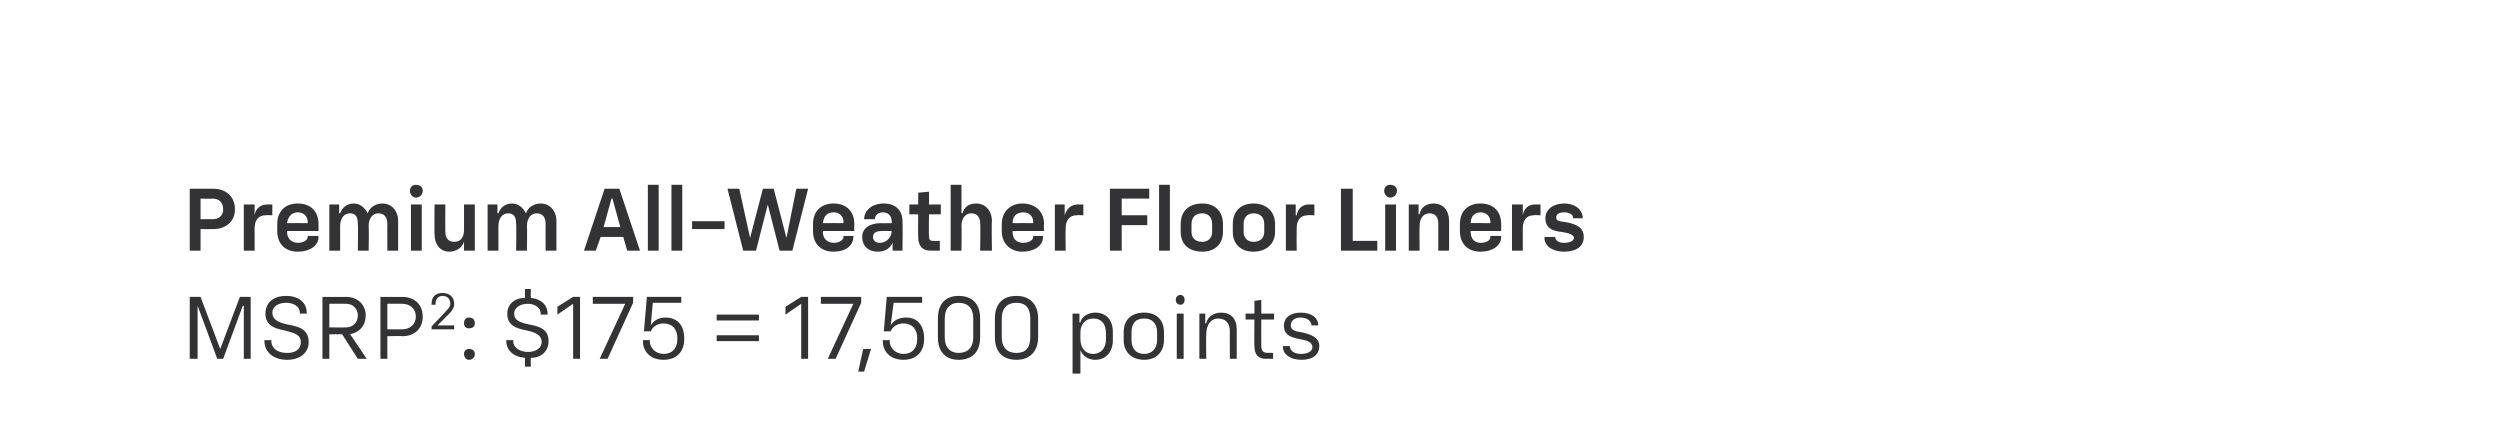
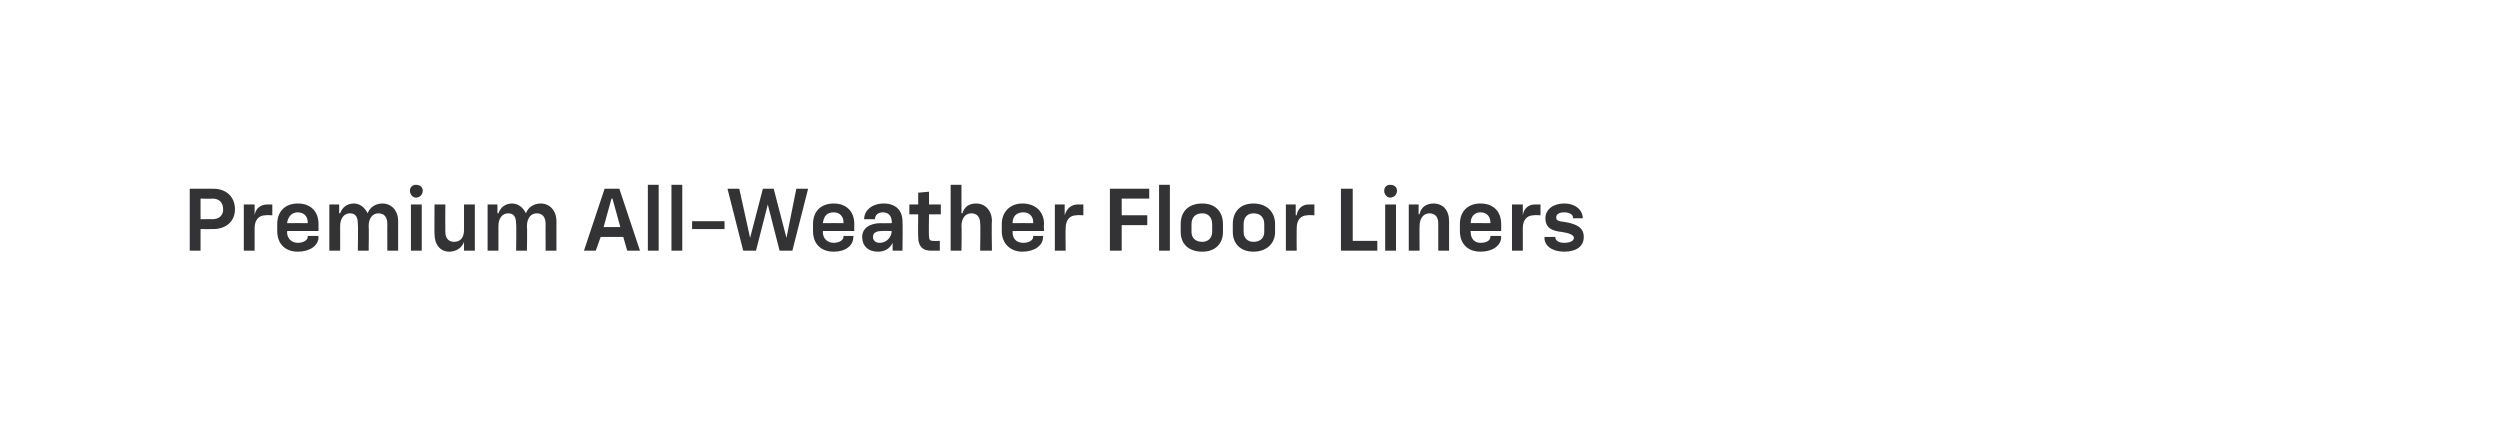
<svg xmlns="http://www.w3.org/2000/svg" version="1.1" width="254.3px" height="44px" viewBox="0 0 254.3 44">
  <desc>￼ Premium All Weather Floor Liners MSRP2: $175 = 17,500 points</desc>
  <defs />
  <g id="Polygon61750">
-     <path d="M 19.3 30.2 L 20.4 30.2 L 22.4 35.5 L 22.4 35.5 L 24.4 30.2 L 25.5 30.2 L 25.5 36.5 L 24.8 36.5 L 24.8 31.1 L 24.7 31.1 L 22.7 36.5 L 22.1 36.5 L 20.1 31.1 L 20.1 31.1 L 20.1 36.5 L 19.3 36.5 L 19.3 30.2 Z M 26.9 34.7 C 26.87 34.71 26.9 34.6 26.9 34.6 L 27.6 34.6 C 27.6 34.6 27.62 34.73 27.6 34.7 C 27.6 35.4 28.2 35.9 29.2 35.9 C 30.1 35.9 30.6 35.5 30.6 34.8 C 30.6 34.1 30.1 33.9 28.9 33.6 C 27.9 33.4 27 33.1 27 31.9 C 27 30.8 27.8 30.1 29.1 30.1 C 30.4 30.1 31.2 30.8 31.2 31.8 C 31.24 31.78 31.2 31.9 31.2 31.9 L 30.5 31.9 C 30.5 31.9 30.52 31.8 30.5 31.8 C 30.5 31.2 29.9 30.8 29.1 30.8 C 28.3 30.8 27.7 31.2 27.7 31.8 C 27.7 32.5 28.3 32.8 29.2 33 C 30.4 33.2 31.4 33.5 31.4 34.8 C 31.4 35.9 30.5 36.6 29.2 36.6 C 27.8 36.6 26.9 35.8 26.9 34.7 Z M 32.8 30.2 C 32.8 30.2 35.23 30.21 35.2 30.2 C 36.4 30.2 37.2 31 37.2 32.1 C 37.2 33.1 36.6 33.8 35.6 34 C 35.62 33.96 37.3 36.5 37.3 36.5 L 36.4 36.5 L 34.8 34 L 33.5 34 L 33.5 36.5 L 32.8 36.5 L 32.8 30.2 Z M 35.2 33.3 C 35.9 33.3 36.4 32.8 36.4 32.1 C 36.4 31.4 35.9 30.9 35.2 30.9 C 35.16 30.88 33.5 30.9 33.5 30.9 L 33.5 33.3 C 33.5 33.3 35.16 33.33 35.2 33.3 Z M 38.7 30.2 C 38.7 30.2 40.95 30.21 40.9 30.2 C 42.2 30.2 43 31 43 32.2 C 43 33.4 42.2 34.2 40.9 34.2 C 40.95 34.16 39.4 34.2 39.4 34.2 L 39.4 36.5 L 38.7 36.5 L 38.7 30.2 Z M 40.9 33.5 C 41.7 33.5 42.3 33 42.3 32.2 C 42.3 31.4 41.7 30.9 40.9 30.9 C 40.9 30.88 39.4 30.9 39.4 30.9 L 39.4 33.5 C 39.4 33.5 40.9 33.49 40.9 33.5 Z M 43.9 33.2 C 43.9 33.2 45.41 31.64 45.4 31.6 C 45.6 31.4 45.8 31.2 45.8 30.9 C 45.8 30.9 45.8 30.9 45.8 30.9 C 45.8 30.4 45.5 30.1 45 30.1 C 44.6 30.1 44.3 30.4 44.3 30.9 C 44.27 30.92 44.3 31 44.3 31 L 43.9 31 C 43.9 31 43.85 30.92 43.9 30.9 C 43.9 30.2 44.3 29.8 45 29.8 C 45.7 29.8 46.2 30.2 46.2 30.9 C 46.2 30.9 46.2 30.9 46.2 30.9 C 46.2 31.3 46 31.6 45.7 31.9 C 45.68 31.91 44.5 33.1 44.5 33.1 L 44.5 33.1 L 46.2 33.1 L 46.2 33.5 L 43.9 33.5 L 43.9 33.2 Z M 47.2 32.9 C 47.2 32.5 47.4 32.3 47.7 32.3 C 48.1 32.3 48.3 32.5 48.3 32.9 C 48.3 33.2 48.1 33.4 47.7 33.4 C 47.4 33.4 47.2 33.2 47.2 32.9 Z M 47.7 35.5 C 48.1 35.5 48.3 35.7 48.3 36 C 48.3 36.3 48.1 36.6 47.7 36.6 C 47.4 36.6 47.2 36.3 47.2 36 C 47.2 35.7 47.4 35.5 47.7 35.5 Z M 53.4 36.4 C 52.2 36.3 51.5 35.6 51.5 34.7 C 51.5 34.65 51.5 34.6 51.5 34.6 L 52.2 34.6 C 52.2 34.6 52.24 34.67 52.2 34.7 C 52.2 35.3 52.8 35.8 53.7 35.8 C 54.5 35.8 55.1 35.4 55.1 34.8 C 55.1 34.1 54.5 33.8 53.5 33.6 C 52.5 33.4 51.6 33.1 51.6 31.9 C 51.6 31 52.3 30.3 53.4 30.3 C 53.38 30.27 53.4 29.4 53.4 29.4 L 54 29.4 C 54 29.4 53.97 30.28 54 30.3 C 55 30.4 55.7 31 55.7 31.9 C 55.7 31.85 55.7 32 55.7 32 L 55 32 C 55 32 54.99 31.87 55 31.9 C 55 31.3 54.4 30.9 53.7 30.9 C 52.9 30.9 52.3 31.3 52.3 31.9 C 52.3 32.6 52.9 32.8 53.8 33 C 54.9 33.2 55.8 33.5 55.8 34.7 C 55.8 35.7 55.1 36.4 54 36.4 C 53.97 36.44 54 37.3 54 37.3 L 53.4 37.3 C 53.4 37.3 53.38 36.43 53.4 36.4 Z M 58.3 30.9 L 56.7 32 L 56.7 31.2 L 58.3 30.2 L 59 30.2 L 59 36.5 L 58.3 36.5 L 58.3 30.9 Z M 63.6 30.9 L 60.3 30.9 L 60.3 30.2 L 64.4 30.2 L 64.4 30.8 L 61.8 36.5 L 61 36.5 L 63.6 30.9 Z M 65.4 34.7 C 65.39 34.66 65.4 34.6 65.4 34.6 L 66.1 34.6 C 66.1 34.6 66.12 34.66 66.1 34.7 C 66.1 35.4 66.7 36 67.5 36 C 68.4 36 68.9 35.4 68.9 34.5 C 68.9 34.5 68.9 34.4 68.9 34.4 C 68.9 33.5 68.4 32.9 67.5 32.9 C 66.9 32.9 66.4 33.2 66.2 33.7 C 66.2 33.71 65.5 33.7 65.5 33.7 L 65.8 30.2 L 69.3 30.2 L 69.3 30.8 L 66.4 30.8 L 66.2 33.1 C 66.2 33.1 66.24 33.06 66.2 33.1 C 66.5 32.6 67 32.3 67.7 32.3 C 68.9 32.3 69.6 33.1 69.6 34.4 C 69.6 34.4 69.6 34.5 69.6 34.5 C 69.6 35.8 68.8 36.6 67.5 36.6 C 66.2 36.6 65.4 35.8 65.4 34.7 Z M 72.9 32 L 77.2 32 L 77.2 32.6 L 72.9 32.6 L 72.9 32 Z M 72.9 34.1 L 77.2 34.1 L 77.2 34.7 L 72.9 34.7 L 72.9 34.1 Z M 81.5 30.9 L 79.9 32 L 79.9 31.2 L 81.5 30.2 L 82.2 30.2 L 82.2 36.5 L 81.5 36.5 L 81.5 30.9 Z M 86.8 30.9 L 83.5 30.9 L 83.5 30.2 L 87.6 30.2 L 87.6 30.8 L 85 36.5 L 84.2 36.5 L 86.8 30.9 Z M 87.8 35.5 L 88.6 35.5 L 87.9 37.8 L 87.3 37.8 L 87.8 35.5 Z M 89.8 34.7 C 89.8 34.66 89.8 34.6 89.8 34.6 L 90.5 34.6 C 90.5 34.6 90.53 34.66 90.5 34.7 C 90.5 35.4 91.1 36 91.9 36 C 92.8 36 93.3 35.4 93.3 34.5 C 93.3 34.5 93.3 34.4 93.3 34.4 C 93.3 33.5 92.8 32.9 91.9 32.9 C 91.3 32.9 90.8 33.2 90.6 33.7 C 90.61 33.71 89.9 33.7 89.9 33.7 L 90.2 30.2 L 93.8 30.2 L 93.8 30.8 L 90.9 30.8 L 90.6 33.1 C 90.6 33.1 90.65 33.06 90.6 33.1 C 90.9 32.6 91.4 32.3 92.2 32.3 C 93.3 32.3 94 33.1 94 34.4 C 94 34.4 94 34.5 94 34.5 C 94 35.8 93.2 36.6 91.9 36.6 C 90.6 36.6 89.8 35.8 89.8 34.7 Z M 95.4 34.3 C 95.4 34.3 95.4 32.4 95.4 32.4 C 95.4 30.9 96.2 30.1 97.5 30.1 C 98.9 30.1 99.7 30.9 99.7 32.4 C 99.7 32.4 99.7 34.3 99.7 34.3 C 99.7 35.8 98.9 36.6 97.5 36.6 C 96.2 36.6 95.4 35.8 95.4 34.3 Z M 97.5 35.9 C 98.4 35.9 99 35.4 99 34.3 C 99 34.3 99 32.4 99 32.4 C 99 31.3 98.4 30.8 97.5 30.8 C 96.7 30.8 96.1 31.3 96.1 32.4 C 96.1 32.4 96.1 34.3 96.1 34.3 C 96.1 35.4 96.7 35.9 97.5 35.9 Z M 101.2 34.3 C 101.2 34.3 101.2 32.4 101.2 32.4 C 101.2 30.9 102 30.1 103.4 30.1 C 104.7 30.1 105.6 30.9 105.6 32.4 C 105.6 32.4 105.6 34.3 105.6 34.3 C 105.6 35.8 104.7 36.6 103.4 36.6 C 102 36.6 101.2 35.8 101.2 34.3 Z M 103.4 35.9 C 104.3 35.9 104.8 35.4 104.8 34.3 C 104.8 34.3 104.8 32.4 104.8 32.4 C 104.8 31.3 104.3 30.8 103.4 30.8 C 102.5 30.8 101.9 31.3 101.9 32.4 C 101.9 32.4 101.9 34.3 101.9 34.3 C 101.9 35.4 102.5 35.9 103.4 35.9 Z M 109.1 31.9 L 109.8 31.9 L 109.8 32.8 C 109.8 32.8 109.85 32.8 109.9 32.8 C 110 32.2 110.7 31.8 111.4 31.8 C 112.5 31.8 113.2 32.5 113.2 33.8 C 113.2 33.8 113.2 34.6 113.2 34.6 C 113.2 35.8 112.5 36.6 111.4 36.6 C 110.7 36.6 110.1 36.2 109.9 35.6 C 109.88 35.56 109.9 35.6 109.9 35.6 L 109.9 38 L 109.1 38 L 109.1 31.9 Z M 111.2 36 C 112 36 112.5 35.4 112.5 34.5 C 112.5 34.5 112.5 33.9 112.5 33.9 C 112.5 32.9 112 32.4 111.2 32.4 C 110.4 32.4 109.9 33 109.9 33.8 C 109.9 33.8 109.9 34.5 109.9 34.5 C 109.9 35.4 110.4 36 111.2 36 Z M 114.3 34.6 C 114.3 34.6 114.3 33.8 114.3 33.8 C 114.3 32.5 115.1 31.8 116.4 31.8 C 117.6 31.8 118.4 32.5 118.4 33.8 C 118.4 33.8 118.4 34.6 118.4 34.6 C 118.4 35.8 117.6 36.6 116.4 36.6 C 115.1 36.6 114.3 35.8 114.3 34.6 Z M 116.4 36 C 117.2 36 117.7 35.4 117.7 34.6 C 117.7 34.6 117.7 33.8 117.7 33.8 C 117.7 32.9 117.2 32.4 116.4 32.4 C 115.5 32.4 115.1 32.9 115.1 33.8 C 115.1 33.8 115.1 34.6 115.1 34.6 C 115.1 35.4 115.5 36 116.4 36 Z M 119.7 31.9 L 120.4 31.9 L 120.4 36.5 L 119.7 36.5 L 119.7 31.9 Z M 120.1 30 C 120.3 30 120.5 30.2 120.5 30.5 C 120.5 30.8 120.3 31 120.1 31 C 119.8 31 119.6 30.8 119.6 30.5 C 119.6 30.2 119.8 30 120.1 30 Z M 122 31.9 L 122.6 31.9 L 122.6 32.9 C 122.6 32.9 122.66 32.88 122.7 32.9 C 122.8 32.2 123.5 31.8 124.2 31.8 C 125.2 31.8 125.8 32.4 125.8 33.5 C 125.8 33.53 125.8 36.5 125.8 36.5 L 125.1 36.5 C 125.1 36.5 125.09 33.65 125.1 33.7 C 125.1 32.9 124.7 32.4 123.9 32.4 C 123.2 32.4 122.7 33 122.7 34 C 122.67 34.01 122.7 36.5 122.7 36.5 L 122 36.5 L 122 31.9 Z M 127.6 35.2 C 127.57 35.23 127.6 32.5 127.6 32.5 L 126.7 32.5 L 126.7 31.9 L 127.6 31.9 L 127.6 30.6 L 128.3 30.5 L 128.3 31.9 L 129.6 31.9 L 129.6 32.5 L 128.3 32.5 C 128.3 32.5 128.28 35.19 128.3 35.2 C 128.3 35.7 128.5 35.9 129 35.9 C 128.96 35.87 129.5 35.9 129.5 35.9 L 129.5 36.5 C 129.5 36.5 128.84 36.5 128.8 36.5 C 128 36.5 127.6 36.1 127.6 35.2 Z M 130.5 35.3 C 130.49 35.25 130.5 35.2 130.5 35.2 L 131.2 35.2 C 131.2 35.2 131.17 35.23 131.2 35.2 C 131.2 35.7 131.7 36 132.3 36 C 133.1 36 133.5 35.7 133.5 35.3 C 133.5 34.8 132.9 34.6 132.2 34.5 C 131.3 34.3 130.6 34.1 130.6 33.1 C 130.6 32.3 131.3 31.8 132.3 31.8 C 133.5 31.8 134.1 32.4 134.1 33.1 C 134.09 33.11 134.1 33.1 134.1 33.1 L 133.4 33.1 C 133.4 33.1 133.42 33.09 133.4 33.1 C 133.4 32.7 133 32.3 132.3 32.3 C 131.7 32.3 131.3 32.6 131.3 33.1 C 131.3 33.5 131.6 33.7 132.4 33.8 C 133.3 34 134.2 34.3 134.2 35.2 C 134.2 36.1 133.5 36.6 132.4 36.6 C 131.2 36.6 130.5 36 130.5 35.3 Z " stroke="none" fill="#333234" />
-   </g>
+     </g>
  <g id="Polygon61749">
    <path d="M 19.3 19.2 C 19.3 19.2 21.7 19.21 21.7 19.2 C 23 19.2 23.9 20 23.9 21.3 C 23.9 22.5 23 23.3 21.7 23.3 C 21.7 23.32 20.4 23.3 20.4 23.3 L 20.4 25.5 L 19.3 25.5 L 19.3 19.2 Z M 21.6 22.3 C 22.3 22.3 22.7 21.9 22.7 21.3 C 22.7 20.6 22.3 20.2 21.6 20.2 C 21.62 20.24 20.4 20.2 20.4 20.2 L 20.4 22.3 C 20.4 22.3 21.62 22.28 21.6 22.3 Z M 24.8 20.8 L 25.9 20.8 L 25.9 21.9 C 25.9 21.9 25.89 21.91 25.9 21.9 C 26 21.2 26.5 20.8 27.2 20.8 C 27.15 20.8 27.7 20.8 27.7 20.8 L 27.7 21.9 C 27.7 21.9 27.02 21.86 27 21.9 C 26.3 21.9 25.9 22.4 25.9 23.2 C 25.91 23.24 25.9 25.5 25.9 25.5 L 24.8 25.5 L 24.8 20.8 Z M 28.2 23.5 C 28.2 23.5 28.2 22.8 28.2 22.8 C 28.2 21.5 29 20.7 30.3 20.7 C 31.6 20.7 32.4 21.5 32.4 22.8 C 32.39 22.81 32.4 23.5 32.4 23.5 L 29.2 23.5 C 29.2 23.5 29.24 23.61 29.2 23.6 C 29.2 24.3 29.7 24.7 30.3 24.7 C 30.9 24.7 31.3 24.4 31.3 24.1 C 31.3 24.09 31.3 24 31.3 24 L 32.4 24 C 32.4 24 32.35 24.08 32.4 24.1 C 32.4 25 31.5 25.6 30.3 25.6 C 29 25.6 28.2 24.8 28.2 23.5 Z M 31.3 22.7 C 31.3 22.7 31.32 22.63 31.3 22.6 C 31.3 22 30.9 21.6 30.3 21.6 C 29.7 21.6 29.3 22 29.2 22.7 C 29.24 22.68 31.3 22.7 31.3 22.7 Z M 36.4 22.8 C 36.4 22.1 36.2 21.7 35.6 21.7 C 35 21.7 34.6 22.2 34.6 23 C 34.59 23 34.6 25.5 34.6 25.5 L 33.5 25.5 L 33.5 20.8 L 34.5 20.8 L 34.5 21.7 C 34.5 21.7 34.59 21.68 34.6 21.7 C 34.8 21.1 35.3 20.7 36 20.7 C 36.6 20.7 37.1 21.1 37.4 21.7 C 37.4 21.7 37.4 21.7 37.4 21.7 C 37.6 21.1 38.2 20.7 38.9 20.7 C 39.8 20.7 40.5 21.4 40.5 22.5 C 40.49 22.53 40.5 25.5 40.5 25.5 L 39.4 25.5 C 39.4 25.5 39.39 22.78 39.4 22.8 C 39.4 22.1 39.1 21.7 38.5 21.7 C 37.9 21.7 37.5 22.2 37.5 23 C 37.54 23 37.5 25.5 37.5 25.5 L 36.4 25.5 C 36.4 25.5 36.44 22.78 36.4 22.8 Z M 41.8 20.8 L 42.9 20.8 L 42.9 25.5 L 41.8 25.5 L 41.8 20.8 Z M 42.3 18.8 C 42.7 18.8 43 19 43 19.4 C 43 19.8 42.7 20.1 42.3 20.1 C 42 20.1 41.7 19.8 41.7 19.4 C 41.7 19 42 18.8 42.3 18.8 Z M 48.3 25.5 L 47.2 25.5 L 47.2 24.6 C 47.2 24.6 47.2 24.57 47.2 24.6 C 47 25.2 46.4 25.6 45.7 25.6 C 44.8 25.6 44.2 24.9 44.2 23.8 C 44.18 23.82 44.2 20.8 44.2 20.8 L 45.3 20.8 C 45.3 20.8 45.28 23.59 45.3 23.6 C 45.3 24.2 45.6 24.6 46.2 24.6 C 46.8 24.6 47.2 24.2 47.2 23.4 C 47.19 23.35 47.2 20.8 47.2 20.8 L 48.3 20.8 L 48.3 25.5 Z M 52.5 22.8 C 52.5 22.1 52.3 21.7 51.7 21.7 C 51.1 21.7 50.7 22.2 50.7 23 C 50.7 23 50.7 25.5 50.7 25.5 L 49.6 25.5 L 49.6 20.8 L 50.6 20.8 L 50.6 21.7 C 50.6 21.7 50.7 21.68 50.7 21.7 C 50.9 21.1 51.4 20.7 52.1 20.7 C 52.7 20.7 53.2 21.1 53.5 21.7 C 53.5 21.7 53.5 21.7 53.5 21.7 C 53.7 21.1 54.3 20.7 55 20.7 C 55.9 20.7 56.6 21.4 56.6 22.5 C 56.59 22.53 56.6 25.5 56.6 25.5 L 55.5 25.5 C 55.5 25.5 55.49 22.78 55.5 22.8 C 55.5 22.1 55.2 21.7 54.6 21.7 C 54 21.7 53.6 22.2 53.6 23 C 53.64 23 53.6 25.5 53.6 25.5 L 52.5 25.5 C 52.5 25.5 52.54 22.78 52.5 22.8 Z M 61.5 19.2 L 63 19.2 L 65.1 25.5 L 63.8 25.5 L 63.4 24.1 L 61.1 24.1 L 60.6 25.5 L 59.4 25.5 L 61.5 19.2 Z M 63.1 23.1 L 62.3 20.2 L 62.2 20.2 L 61.4 23.1 L 63.1 23.1 Z M 65.9 18.8 L 67 18.8 L 67 25.5 L 65.9 25.5 L 65.9 18.8 Z M 68.3 18.8 L 69.4 18.8 L 69.4 25.5 L 68.3 25.5 L 68.3 18.8 Z M 70.4 22.5 L 73.7 22.5 L 73.7 23.3 L 70.4 23.3 L 70.4 22.5 Z M 74 19.2 L 75.2 19.2 L 76.3 24.2 L 76.3 24.2 L 77.6 19.2 L 78.7 19.2 L 80 24.2 L 80 24.2 L 81 19.2 L 82.2 19.2 L 80.6 25.5 L 79.3 25.5 L 78.1 20.8 L 78.1 20.8 L 76.9 25.5 L 75.6 25.5 L 74 19.2 Z M 82.7 23.5 C 82.7 23.5 82.7 22.8 82.7 22.8 C 82.7 21.5 83.5 20.7 84.8 20.7 C 86.1 20.7 86.9 21.5 86.9 22.8 C 86.88 22.81 86.9 23.5 86.9 23.5 L 83.7 23.5 C 83.7 23.5 83.73 23.61 83.7 23.6 C 83.7 24.3 84.2 24.7 84.8 24.7 C 85.4 24.7 85.8 24.4 85.8 24.1 C 85.8 24.09 85.8 24 85.8 24 L 86.8 24 C 86.8 24 86.85 24.08 86.8 24.1 C 86.8 25 86 25.6 84.8 25.6 C 83.5 25.6 82.7 24.8 82.7 23.5 Z M 85.8 22.7 C 85.8 22.7 85.81 22.63 85.8 22.6 C 85.8 22 85.4 21.6 84.8 21.6 C 84.1 21.6 83.8 22 83.7 22.7 C 83.73 22.68 85.8 22.7 85.8 22.7 Z M 87.7 24.1 C 87.7 23.2 88.5 22.7 89.6 22.7 C 89.56 22.72 90.7 22.7 90.7 22.7 C 90.7 22.7 90.75 22.46 90.7 22.5 C 90.7 22 90.4 21.6 89.8 21.6 C 89.3 21.6 89 21.9 89 22.3 C 88.97 22.3 89 22.3 89 22.3 L 87.9 22.3 C 87.9 22.3 87.91 22.29 87.9 22.3 C 87.9 21.4 88.7 20.7 89.9 20.7 C 91.1 20.7 91.8 21.4 91.8 22.5 C 91.84 22.53 91.8 25.5 91.8 25.5 L 90.8 25.5 L 90.8 24.7 C 90.8 24.7 90.77 24.68 90.8 24.7 C 90.5 25.3 90 25.6 89.3 25.6 C 88.3 25.6 87.7 25 87.7 24.1 Z M 89.5 24.7 C 90.2 24.7 90.7 24.1 90.7 23.5 C 90.75 23.54 90.7 23.5 90.7 23.5 C 90.7 23.5 89.69 23.48 89.7 23.5 C 89.1 23.5 88.8 23.7 88.8 24.1 C 88.8 24.5 89.1 24.7 89.5 24.7 Z M 93.4 24.1 C 93.37 24.09 93.4 21.8 93.4 21.8 L 92.5 21.8 L 92.5 20.8 L 93.4 20.8 L 93.4 19.6 L 94.5 19.5 L 94.5 20.8 L 95.7 20.8 L 95.7 21.8 L 94.5 21.8 C 94.5 21.8 94.46 24.02 94.5 24 C 94.5 24.4 94.6 24.5 94.9 24.5 C 94.94 24.53 95.6 24.5 95.6 24.5 L 95.6 25.5 C 95.6 25.5 94.74 25.5 94.7 25.5 C 93.8 25.5 93.4 25 93.4 24.1 Z M 96.7 18.8 L 97.8 18.8 L 97.8 21.7 C 97.8 21.7 97.86 21.66 97.9 21.7 C 98.1 21 98.6 20.7 99.3 20.7 C 100.2 20.7 100.9 21.4 100.9 22.5 C 100.85 22.5 100.9 25.5 100.9 25.5 L 99.7 25.5 C 99.7 25.5 99.75 22.73 99.7 22.7 C 99.7 22.1 99.4 21.7 98.8 21.7 C 98.2 21.7 97.8 22.2 97.8 23 C 97.84 22.97 97.8 25.5 97.8 25.5 L 96.7 25.5 L 96.7 18.8 Z M 101.9 23.5 C 101.9 23.5 101.9 22.8 101.9 22.8 C 101.9 21.5 102.8 20.7 104 20.7 C 105.3 20.7 106.2 21.5 106.2 22.8 C 106.16 22.81 106.2 23.5 106.2 23.5 L 103 23.5 C 103 23.5 103.01 23.61 103 23.6 C 103 24.3 103.4 24.7 104.1 24.7 C 104.7 24.7 105.1 24.4 105.1 24.1 C 105.07 24.09 105.1 24 105.1 24 L 106.1 24 C 106.1 24 106.13 24.08 106.1 24.1 C 106.1 25 105.2 25.6 104 25.6 C 102.8 25.6 101.9 24.8 101.9 23.5 Z M 105.1 22.7 C 105.1 22.7 105.09 22.63 105.1 22.6 C 105.1 22 104.7 21.6 104.1 21.6 C 103.4 21.6 103 22 103 22.7 C 103.01 22.68 105.1 22.7 105.1 22.7 Z M 107.3 20.8 L 108.3 20.8 L 108.3 21.9 C 108.3 21.9 108.35 21.91 108.3 21.9 C 108.5 21.2 109 20.8 109.6 20.8 C 109.61 20.8 110.2 20.8 110.2 20.8 L 110.2 21.9 C 110.2 21.9 109.47 21.86 109.5 21.9 C 108.8 21.9 108.4 22.4 108.4 23.2 C 108.37 23.24 108.4 25.5 108.4 25.5 L 107.3 25.5 L 107.3 20.8 Z M 112.9 19.2 L 116.9 19.2 L 116.9 20.2 L 114.1 20.2 L 114.1 21.9 L 116.7 21.9 L 116.7 22.9 L 114.1 22.9 L 114.1 25.5 L 112.9 25.5 L 112.9 19.2 Z M 117.9 18.8 L 119 18.8 L 119 25.5 L 117.9 25.5 L 117.9 18.8 Z M 120.1 23.6 C 120.1 23.6 120.1 22.8 120.1 22.8 C 120.1 21.5 120.9 20.7 122.3 20.7 C 123.6 20.7 124.4 21.5 124.4 22.8 C 124.4 22.8 124.4 23.6 124.4 23.6 C 124.4 24.8 123.6 25.6 122.3 25.6 C 120.9 25.6 120.1 24.8 120.1 23.6 Z M 122.3 24.6 C 122.9 24.6 123.3 24.2 123.3 23.6 C 123.3 23.6 123.3 22.8 123.3 22.8 C 123.3 22.1 122.9 21.7 122.3 21.7 C 121.6 21.7 121.2 22.1 121.2 22.8 C 121.2 22.8 121.2 23.6 121.2 23.6 C 121.2 24.2 121.6 24.6 122.3 24.6 Z M 125.4 23.6 C 125.4 23.6 125.4 22.8 125.4 22.8 C 125.4 21.5 126.2 20.7 127.5 20.7 C 128.8 20.7 129.7 21.5 129.7 22.8 C 129.7 22.8 129.7 23.6 129.7 23.6 C 129.7 24.8 128.8 25.6 127.5 25.6 C 126.2 25.6 125.4 24.8 125.4 23.6 Z M 127.5 24.6 C 128.2 24.6 128.6 24.2 128.6 23.6 C 128.6 23.6 128.6 22.8 128.6 22.8 C 128.6 22.1 128.2 21.7 127.5 21.7 C 126.9 21.7 126.5 22.1 126.5 22.8 C 126.5 22.8 126.5 23.6 126.5 23.6 C 126.5 24.2 126.9 24.6 127.5 24.6 Z M 130.8 20.8 L 131.8 20.8 L 131.8 21.9 C 131.8 21.9 131.87 21.91 131.9 21.9 C 132 21.2 132.5 20.8 133.1 20.8 C 133.13 20.8 133.7 20.8 133.7 20.8 L 133.7 21.9 C 133.7 21.9 132.99 21.86 133 21.9 C 132.3 21.9 131.9 22.4 131.9 23.2 C 131.88 23.24 131.9 25.5 131.9 25.5 L 130.8 25.5 L 130.8 20.8 Z M 136.4 19.2 L 137.6 19.2 L 137.6 24.5 L 140.1 24.5 L 140.1 25.5 L 136.4 25.5 L 136.4 19.2 Z M 140.9 20.8 L 142 20.8 L 142 25.5 L 140.9 25.5 L 140.9 20.8 Z M 141.4 18.8 C 141.8 18.8 142.1 19 142.1 19.4 C 142.1 19.8 141.8 20.1 141.4 20.1 C 141.1 20.1 140.8 19.8 140.8 19.4 C 140.8 19 141.1 18.8 141.4 18.8 Z M 143.3 20.8 L 144.3 20.8 L 144.3 21.8 C 144.3 21.8 144.37 21.75 144.4 21.8 C 144.5 21.1 145.1 20.7 145.8 20.7 C 146.8 20.7 147.4 21.4 147.4 22.5 C 147.39 22.5 147.4 25.5 147.4 25.5 L 146.3 25.5 C 146.3 25.5 146.29 22.73 146.3 22.7 C 146.3 22.1 146 21.7 145.4 21.7 C 144.8 21.7 144.4 22.2 144.4 23 C 144.38 22.97 144.4 25.5 144.4 25.5 L 143.3 25.5 L 143.3 20.8 Z M 148.5 23.5 C 148.5 23.5 148.5 22.8 148.5 22.8 C 148.5 21.5 149.3 20.7 150.6 20.7 C 151.9 20.7 152.7 21.5 152.7 22.8 C 152.7 22.81 152.7 23.5 152.7 23.5 L 149.6 23.5 C 149.6 23.5 149.55 23.61 149.6 23.6 C 149.6 24.3 150 24.7 150.6 24.7 C 151.3 24.7 151.6 24.4 151.6 24.1 C 151.61 24.09 151.6 24 151.6 24 L 152.7 24 C 152.7 24 152.66 24.08 152.7 24.1 C 152.7 25 151.8 25.6 150.6 25.6 C 149.3 25.6 148.5 24.8 148.5 23.5 Z M 151.6 22.7 C 151.6 22.7 151.63 22.63 151.6 22.6 C 151.6 22 151.2 21.6 150.6 21.6 C 150 21.6 149.6 22 149.6 22.7 C 149.55 22.68 151.6 22.7 151.6 22.7 Z M 153.8 20.8 L 154.9 20.8 L 154.9 21.9 C 154.9 21.9 154.89 21.91 154.9 21.9 C 155 21.2 155.5 20.8 156.1 20.8 C 156.15 20.8 156.7 20.8 156.7 20.8 L 156.7 21.9 C 156.7 21.9 156.01 21.86 156 21.9 C 155.3 21.9 154.9 22.4 154.9 23.2 C 154.91 23.24 154.9 25.5 154.9 25.5 L 153.8 25.5 L 153.8 20.8 Z M 157.1 24.2 C 157.15 24.16 157.1 24.1 157.1 24.1 L 158.2 24.1 C 158.2 24.1 158.19 24.12 158.2 24.1 C 158.2 24.5 158.6 24.7 159.1 24.7 C 159.7 24.7 160.1 24.5 160.1 24.2 C 160.1 23.9 159.6 23.7 158.9 23.6 C 157.9 23.5 157.2 23.2 157.2 22.2 C 157.2 21.3 158 20.7 159.1 20.7 C 160.3 20.7 161 21.4 161 22.2 C 161.03 22.17 161 22.2 161 22.2 L 160 22.2 C 160 22.2 160 22.13 160 22.1 C 160 21.8 159.6 21.6 159.1 21.6 C 158.6 21.6 158.3 21.8 158.3 22.1 C 158.3 22.4 158.4 22.5 159.3 22.6 C 160.3 22.8 161.1 23.1 161.1 24.1 C 161.1 25.1 160.3 25.6 159.1 25.6 C 157.9 25.6 157.1 25 157.1 24.2 Z " stroke="none" fill="#333234" />
  </g>
</svg>